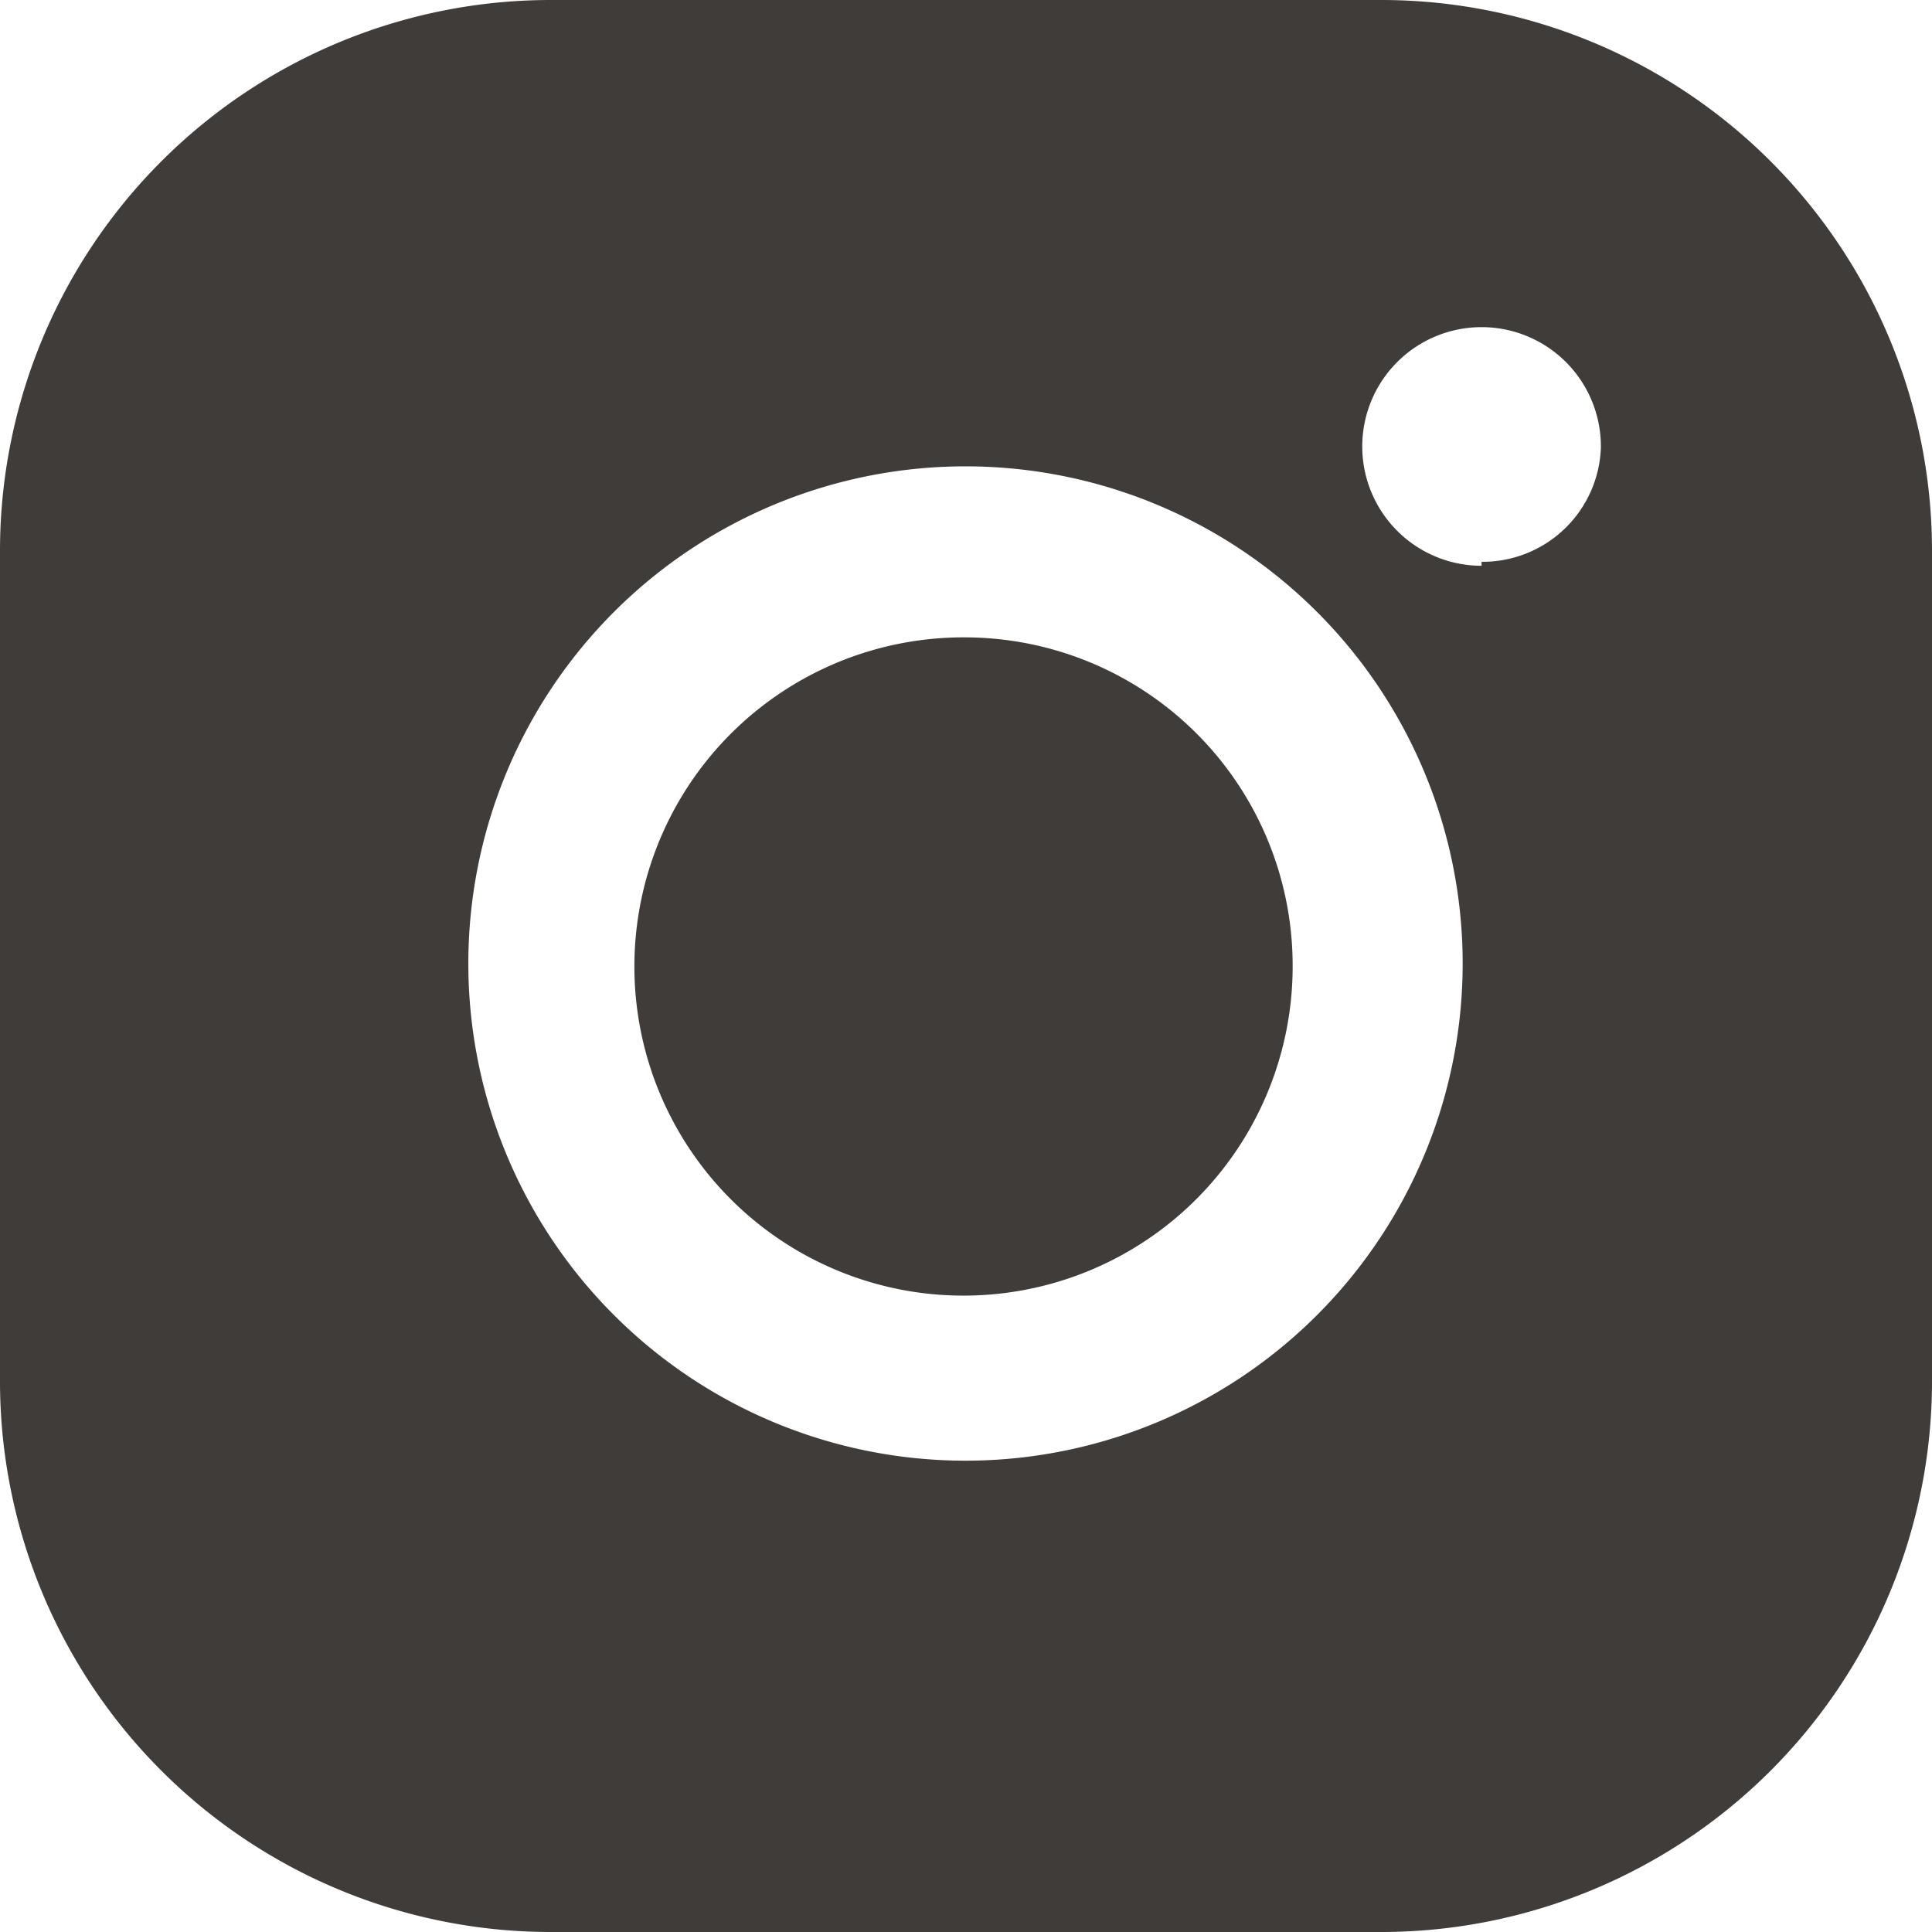
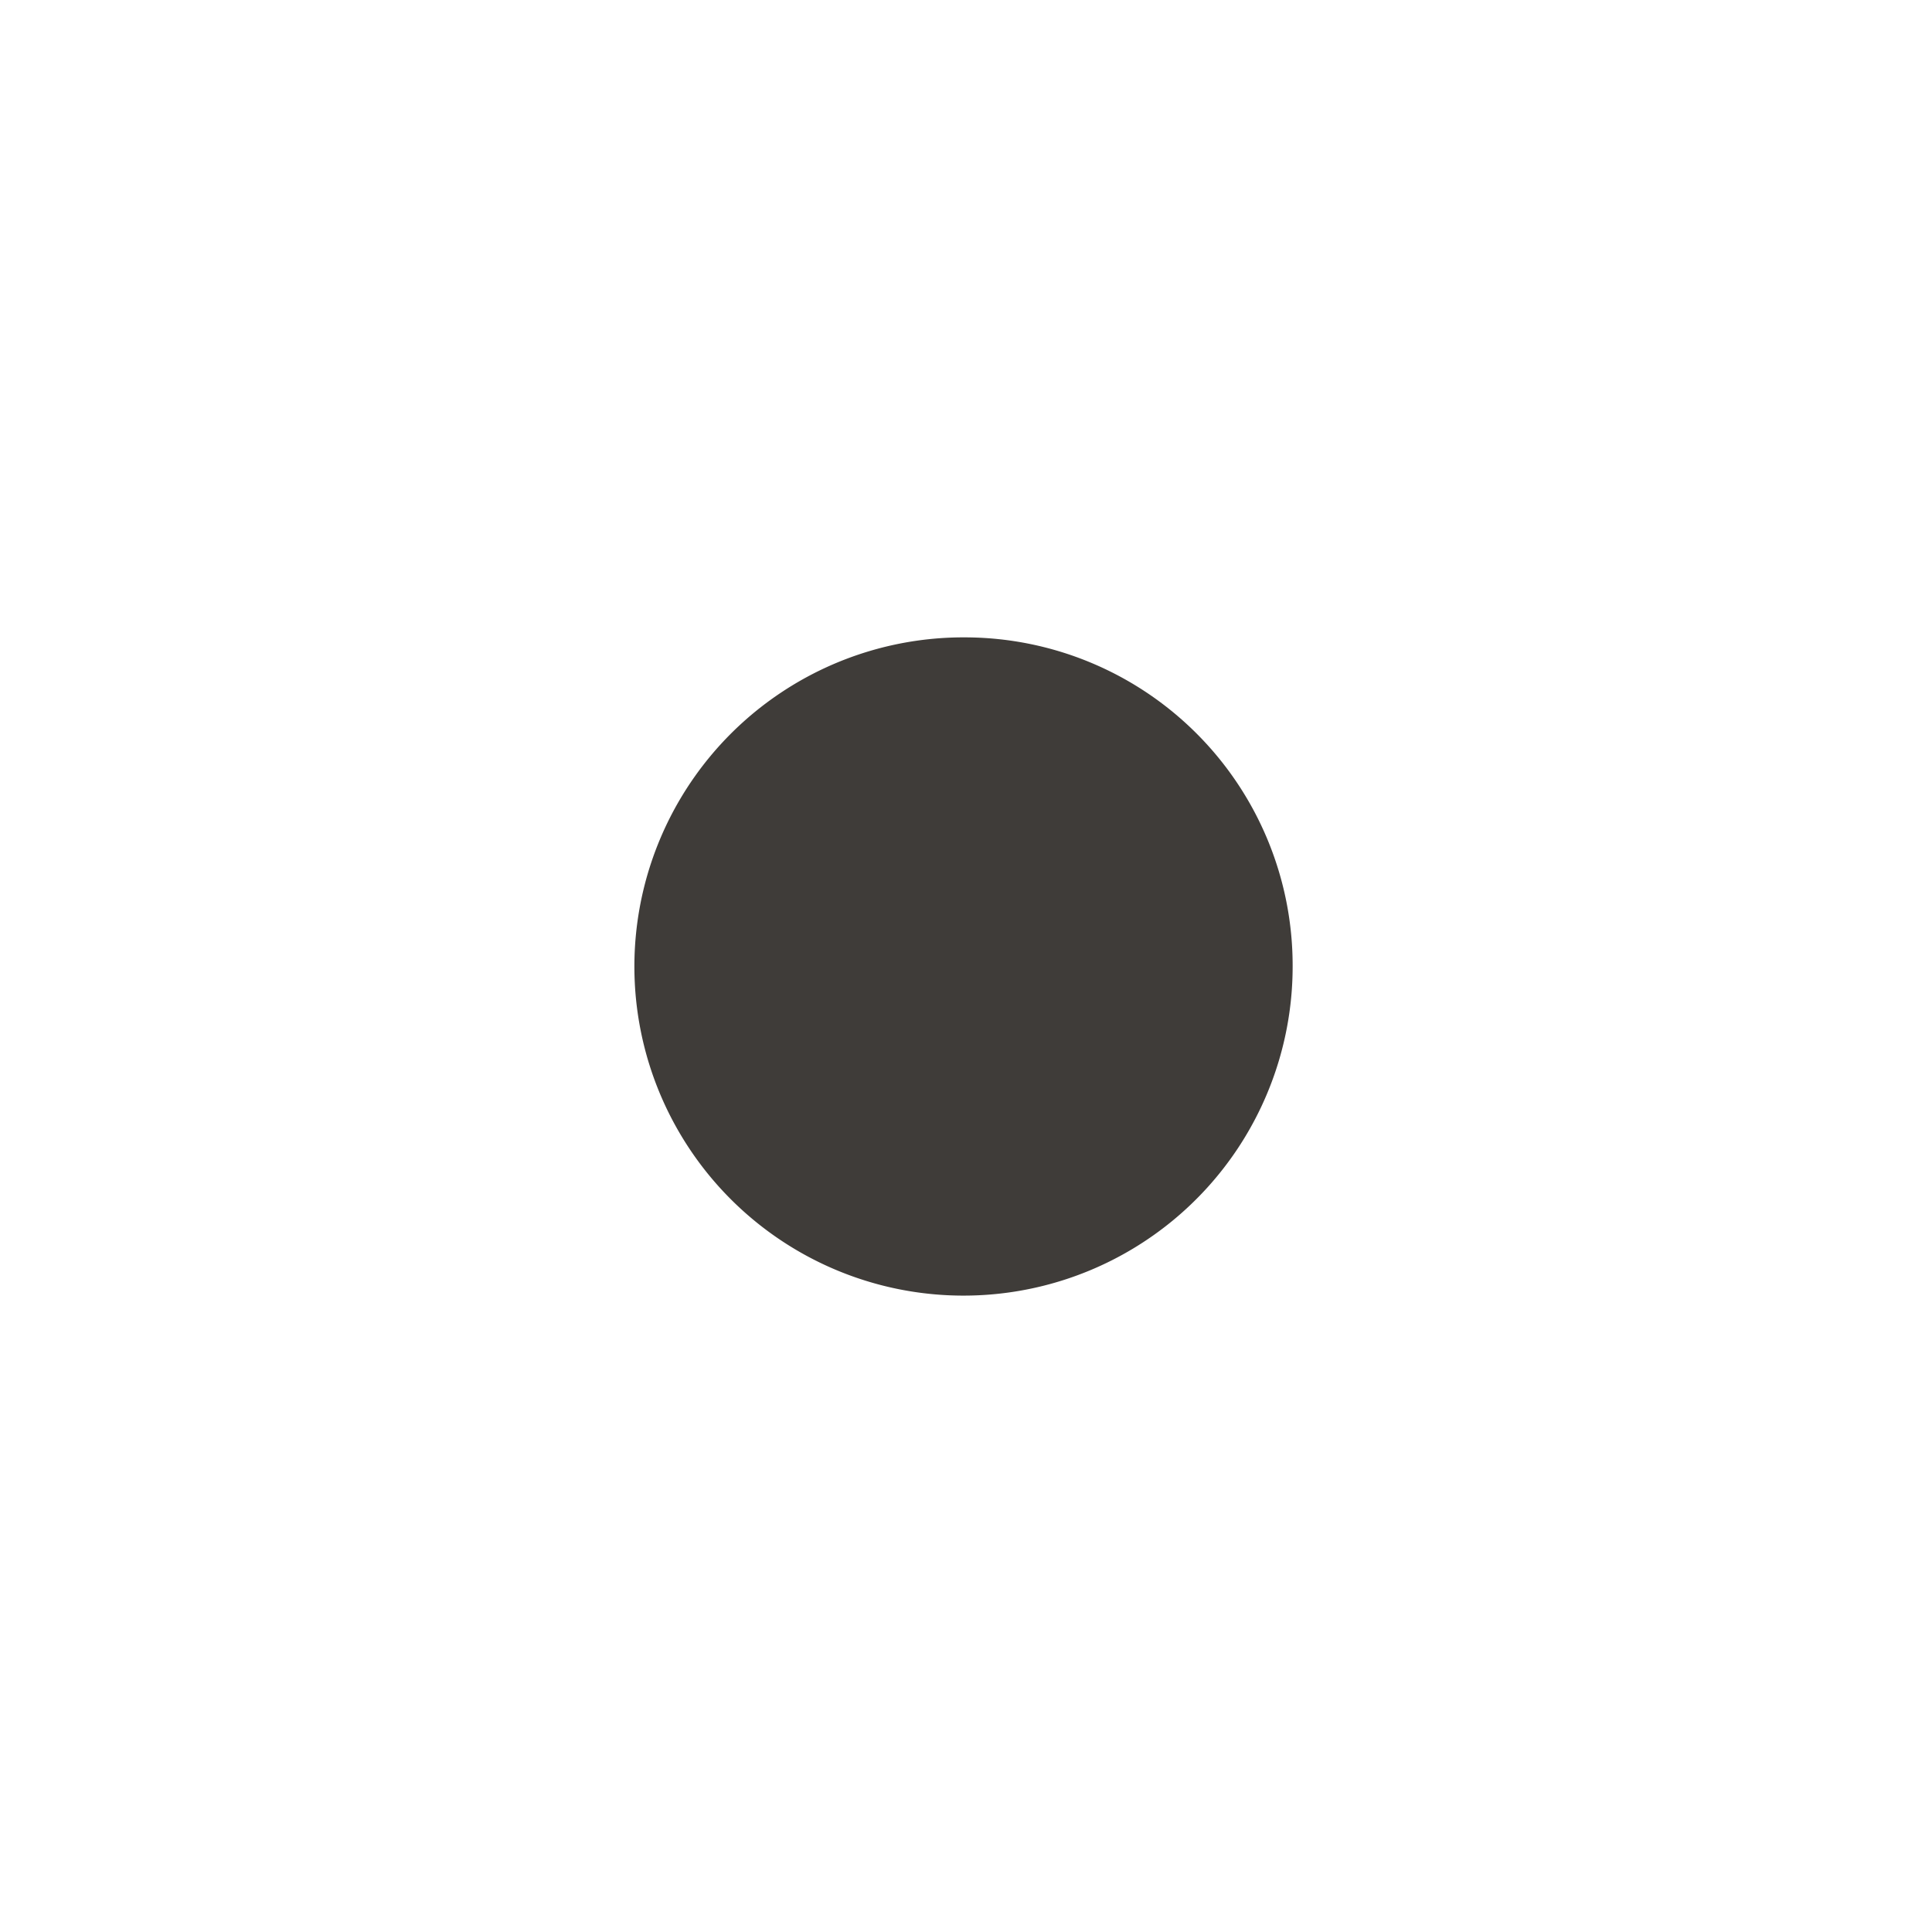
<svg xmlns="http://www.w3.org/2000/svg" viewBox="0 0 19.43 19.43">
  <defs>
    <style>.cls-1{fill:#3f3c39;}</style>
  </defs>
  <g id="Capa_2" data-name="Capa 2">
    <g id="Gràfica">
      <path class="cls-1" d="M9.71,6.41A3.31,3.31,0,1,0,13,9.71,3.3,3.3,0,0,0,9.71,6.41Z" />
-       <path class="cls-1" d="M13.9,0H5.53A5.54,5.54,0,0,0,0,5.53V13.9a5.54,5.54,0,0,0,5.53,5.53H13.9a5.54,5.54,0,0,0,5.53-5.53V5.53A5.54,5.54,0,0,0,13.9,0ZM9.71,14.69a5,5,0,1,1,5-5A5,5,0,0,1,9.71,14.69Zm5.19-9a1.2,1.2,0,1,1,1.2-1.19A1.19,1.19,0,0,1,14.9,5.65Z" />
    </g>
  </g>
</svg>